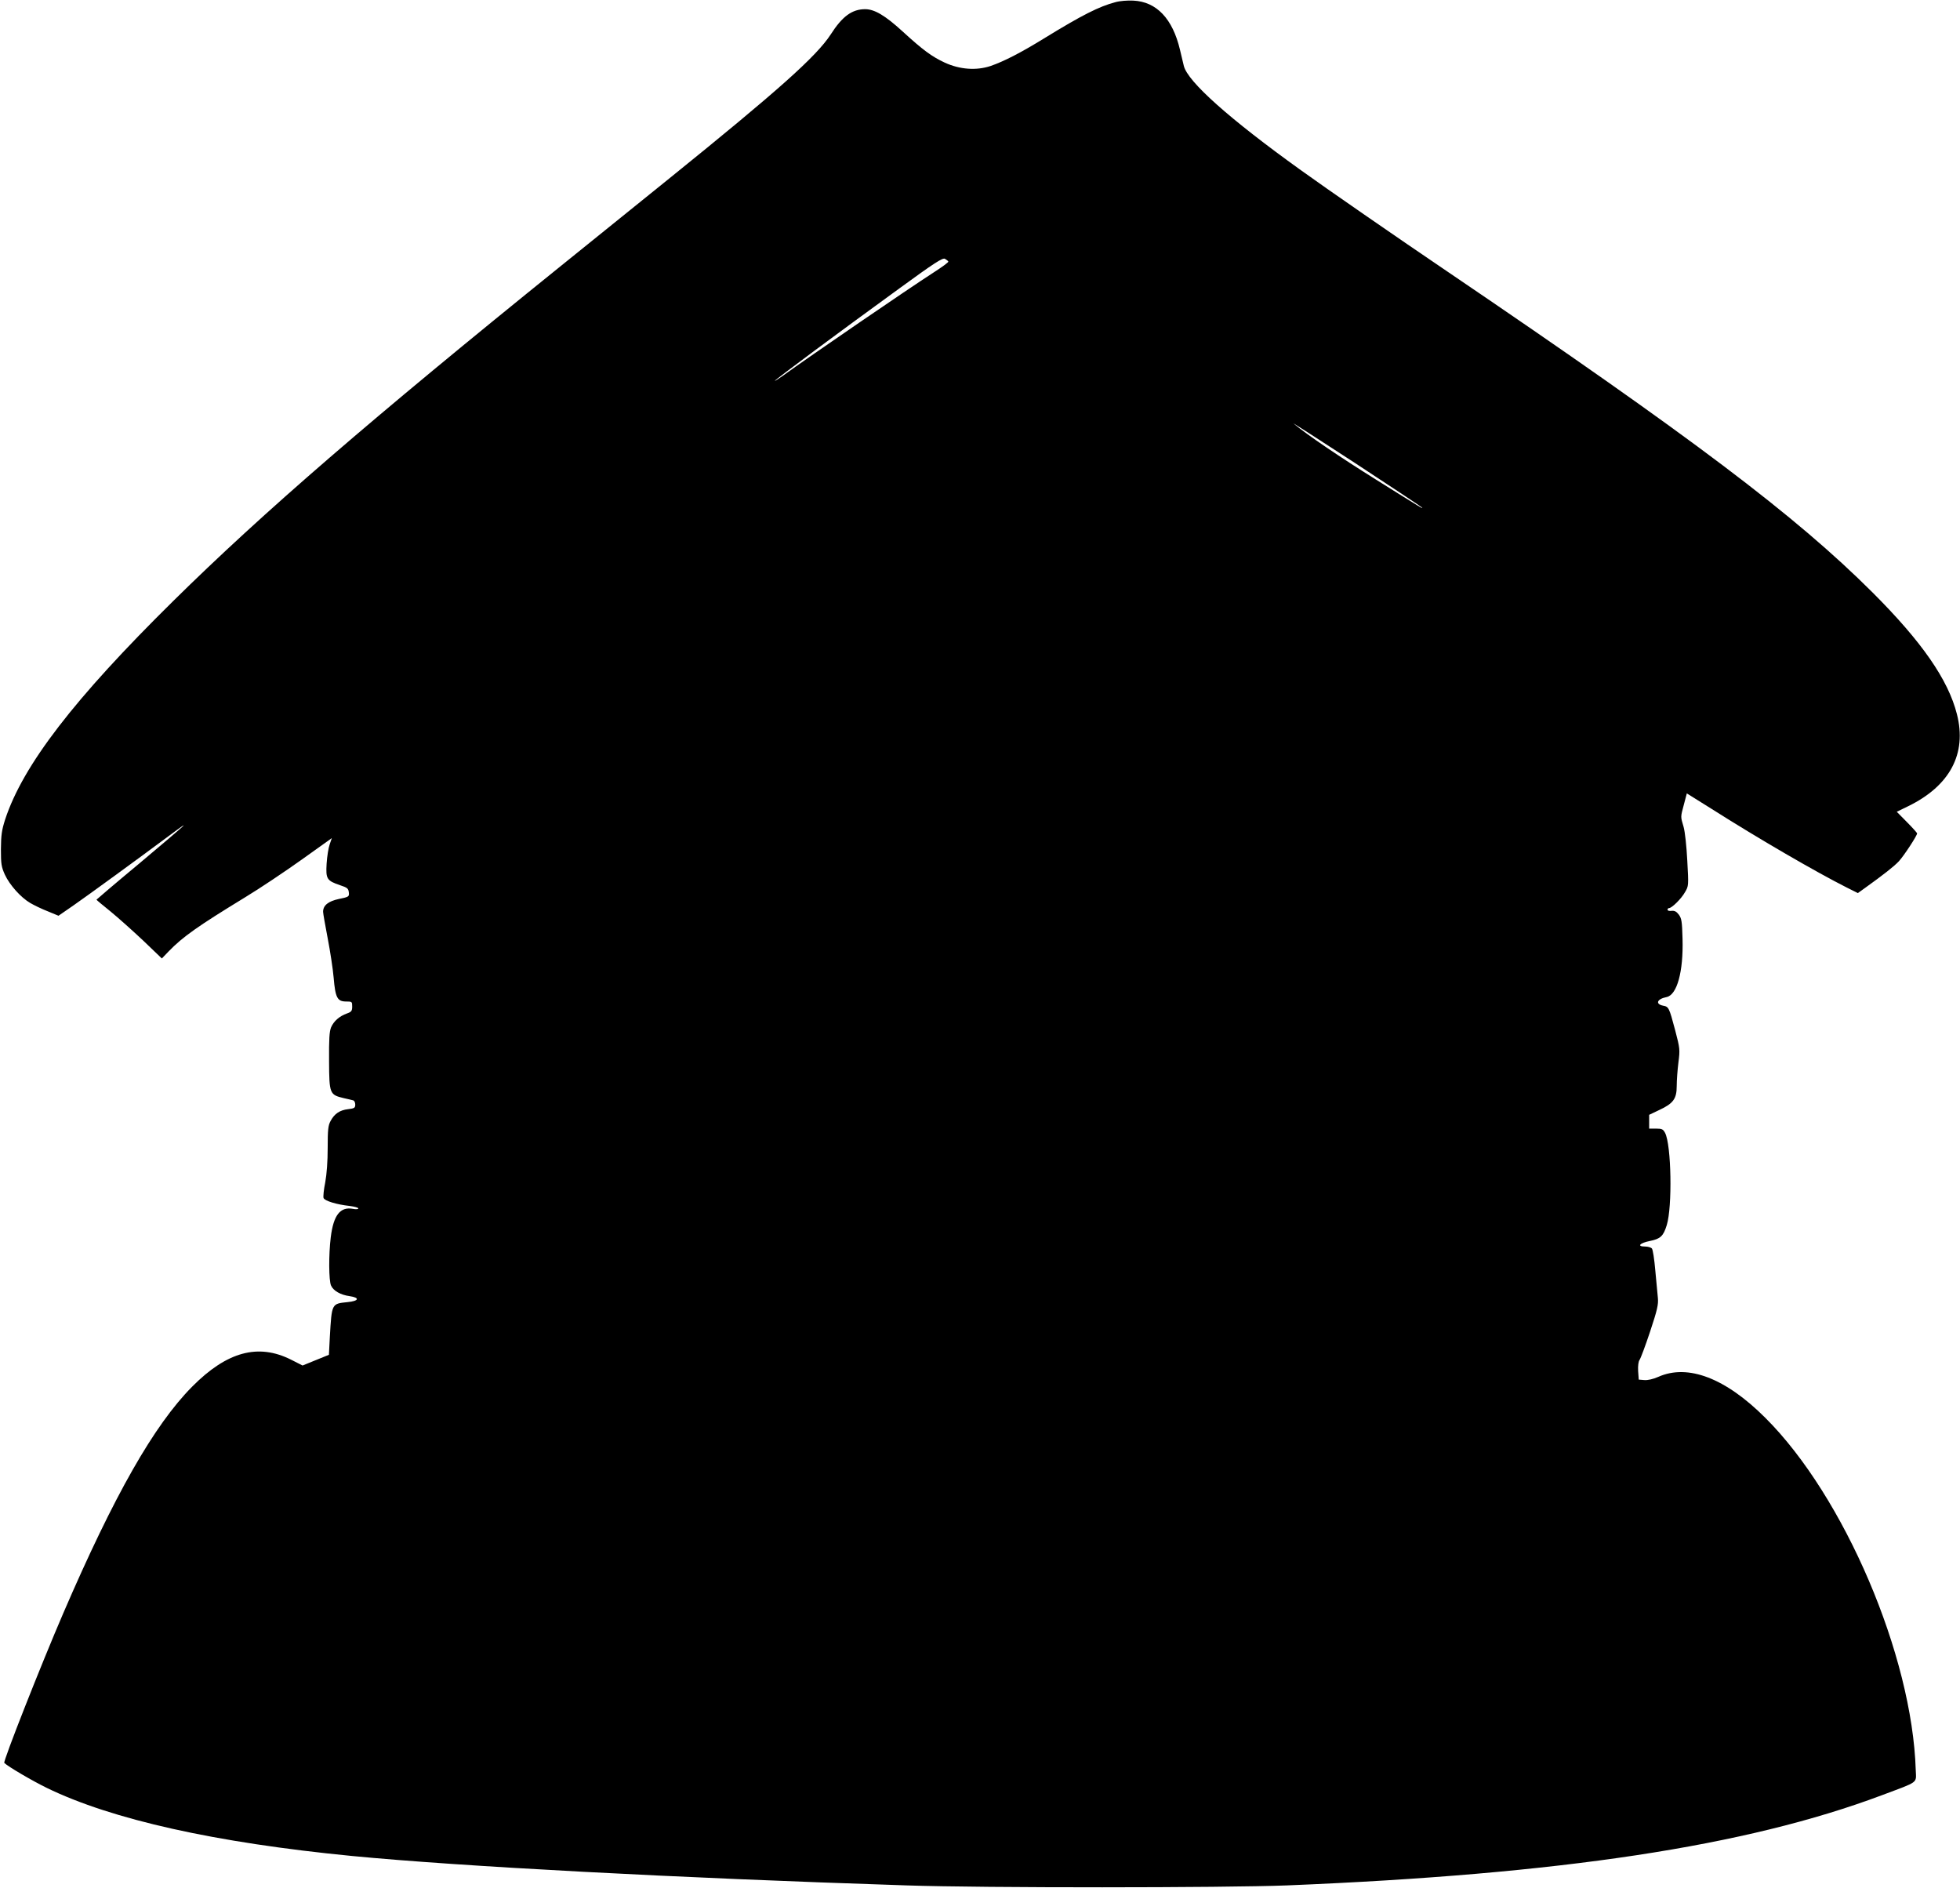
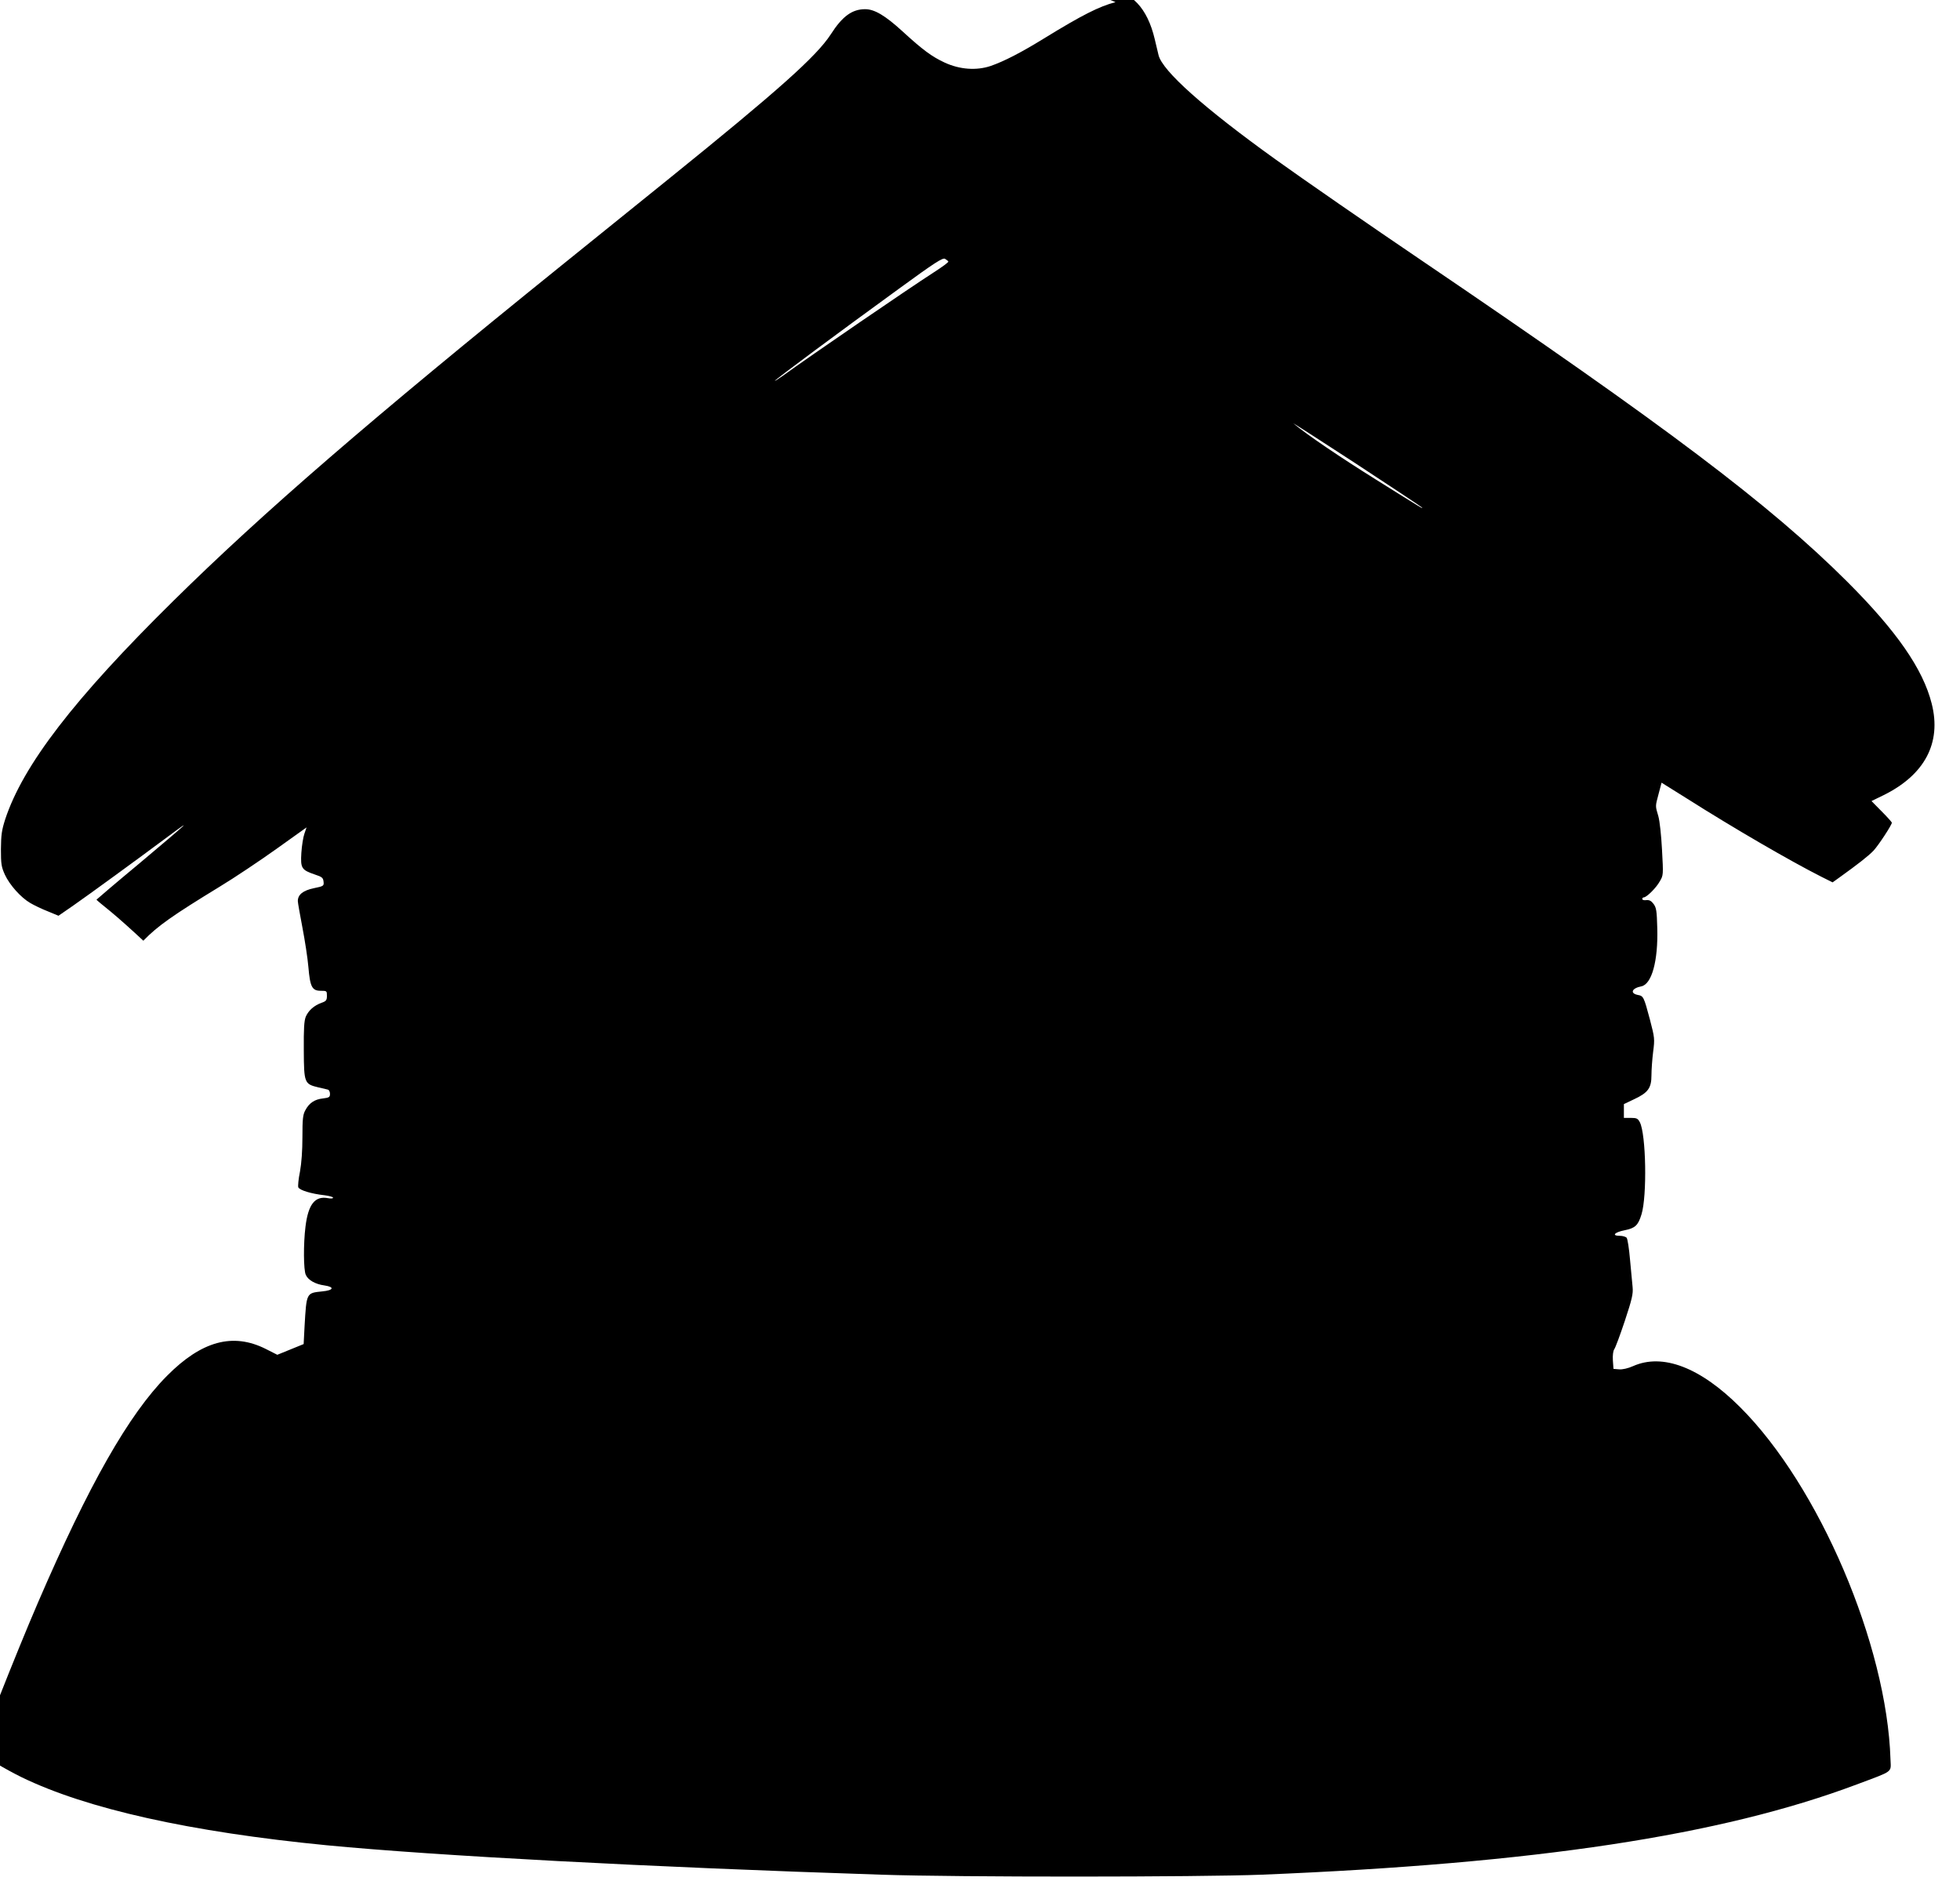
<svg xmlns="http://www.w3.org/2000/svg" version="1.0" width="1280pt" height="1233pt" viewBox="0 0 1280 1233" preserveAspectRatio="xMidYMid meet">
  <g transform="translate(0,1233) scale(0.1,-0.1)" fill="#000000" stroke="none">
-     <path d="M7285 12316 c-107 -28 -218 -84 -467 -237 -151 -93 -262 -150 -349 -180 -93 -31 -201 -23 -299 22 -84 39 -143 82 -278 206 -112 102 -181 143 -242 143 -85 0 -149 -46 -225 -165 -94 -144 -343 -366 -1055 -941 -157 -127 -474 -383 -705 -569 -1242 -1002 -1948 -1612 -2534 -2190 -647 -638 -980 -1071 -1097 -1425 -23 -72 -27 -102 -28 -195 0 -98 3 -116 26 -167 31 -67 104 -149 166 -185 24 -14 75 -39 114 -54 l70 -29 97 67 c102 71 426 307 626 456 160 119 131 93 -197 -183 -153 -127 -278 -234 -278 -235 0 -2 42 -37 93 -78 50 -41 146 -127 213 -190 l121 -116 44 46 c93 96 191 165 499 353 96 58 263 170 371 247 l196 140 -14 -41 c-8 -22 -17 -79 -20 -126 -6 -100 1 -111 89 -141 46 -15 53 -21 56 -46 3 -28 1 -30 -63 -43 -71 -15 -105 -42 -105 -84 0 -11 14 -89 30 -173 16 -83 34 -199 39 -258 11 -130 24 -155 81 -155 39 0 40 -1 40 -33 0 -28 -5 -35 -34 -45 -50 -18 -86 -50 -104 -91 -11 -28 -14 -76 -13 -221 1 -213 4 -219 96 -241 28 -6 56 -13 63 -15 6 -2 12 -14 12 -27 0 -22 -6 -25 -46 -30 -55 -6 -90 -30 -115 -77 -16 -29 -19 -57 -19 -175 0 -89 -6 -171 -16 -226 -10 -48 -14 -94 -11 -102 7 -19 86 -43 170 -52 31 -4 57 -11 57 -16 0 -6 -15 -7 -35 -3 -83 15 -127 -40 -145 -186 -14 -113 -13 -283 2 -315 15 -34 62 -61 121 -69 69 -10 61 -32 -13 -39 -105 -11 -103 -7 -116 -228 l-6 -116 -86 -35 -86 -35 -75 38 c-215 108 -419 53 -646 -176 -249 -251 -510 -710 -842 -1480 -147 -341 -394 -968 -385 -977 24 -24 181 -116 277 -163 425 -207 1102 -358 1995 -445 706 -68 2110 -143 3620 -192 505 -17 2076 -16 2485 0 1789 73 2998 256 3885 589 245 92 224 76 221 164 -23 748 -467 1787 -982 2300 -260 260 -506 354 -699 268 -34 -15 -69 -23 -92 -21 l-36 3 -4 56 c-2 34 2 62 9 72 7 9 38 92 69 185 47 142 55 177 51 220 -3 28 -10 109 -17 181 -6 71 -16 135 -22 142 -6 7 -26 13 -45 13 -55 0 -35 23 31 36 70 14 89 32 111 104 37 120 30 523 -11 602 -13 24 -20 28 -59 28 l-45 0 0 45 0 45 65 31 c93 43 115 74 115 157 0 36 5 105 11 153 11 85 10 92 -21 211 -40 150 -42 154 -80 161 -52 11 -38 44 24 56 68 14 110 166 104 380 -3 113 -6 133 -24 158 -16 21 -28 27 -48 25 -14 -2 -26 1 -26 7 0 6 4 11 10 11 18 0 81 62 104 104 24 40 24 43 15 206 -5 96 -15 188 -24 220 -20 69 -21 61 2 147 l19 72 160 -100 c312 -198 683 -413 883 -514 l74 -37 46 33 c121 87 189 140 222 175 33 36 119 167 119 182 0 3 -30 37 -67 74 l-66 67 74 36 c273 133 385 343 319 601 -57 226 -230 474 -550 794 -504 503 -1180 1013 -2775 2095 -334 226 -795 545 -960 664 -468 336 -739 578 -764 681 -5 19 -16 66 -25 105 -48 203 -153 314 -305 321 -36 2 -88 -2 -116 -10z m-1092 -1694 c3 -4 -41 -36 -97 -72 -166 -107 -799 -540 -988 -677 -27 -19 -48 -32 -48 -30 0 6 409 310 814 604 229 167 282 201 297 193 10 -6 20 -13 22 -18z m3092 -1605 c13 -14 6 -10 -302 183 -235 147 -440 286 -534 363 -19 15 160 -100 396 -254 237 -155 435 -287 440 -292z" />
+     <path d="M7285 12316 c-107 -28 -218 -84 -467 -237 -151 -93 -262 -150 -349 -180 -93 -31 -201 -23 -299 22 -84 39 -143 82 -278 206 -112 102 -181 143 -242 143 -85 0 -149 -46 -225 -165 -94 -144 -343 -366 -1055 -941 -157 -127 -474 -383 -705 -569 -1242 -1002 -1948 -1612 -2534 -2190 -647 -638 -980 -1071 -1097 -1425 -23 -72 -27 -102 -28 -195 0 -98 3 -116 26 -167 31 -67 104 -149 166 -185 24 -14 75 -39 114 -54 l70 -29 97 67 c102 71 426 307 626 456 160 119 131 93 -197 -183 -153 -127 -278 -234 -278 -235 0 -2 42 -37 93 -78 50 -41 146 -127 213 -190 c93 96 191 165 499 353 96 58 263 170 371 247 l196 140 -14 -41 c-8 -22 -17 -79 -20 -126 -6 -100 1 -111 89 -141 46 -15 53 -21 56 -46 3 -28 1 -30 -63 -43 -71 -15 -105 -42 -105 -84 0 -11 14 -89 30 -173 16 -83 34 -199 39 -258 11 -130 24 -155 81 -155 39 0 40 -1 40 -33 0 -28 -5 -35 -34 -45 -50 -18 -86 -50 -104 -91 -11 -28 -14 -76 -13 -221 1 -213 4 -219 96 -241 28 -6 56 -13 63 -15 6 -2 12 -14 12 -27 0 -22 -6 -25 -46 -30 -55 -6 -90 -30 -115 -77 -16 -29 -19 -57 -19 -175 0 -89 -6 -171 -16 -226 -10 -48 -14 -94 -11 -102 7 -19 86 -43 170 -52 31 -4 57 -11 57 -16 0 -6 -15 -7 -35 -3 -83 15 -127 -40 -145 -186 -14 -113 -13 -283 2 -315 15 -34 62 -61 121 -69 69 -10 61 -32 -13 -39 -105 -11 -103 -7 -116 -228 l-6 -116 -86 -35 -86 -35 -75 38 c-215 108 -419 53 -646 -176 -249 -251 -510 -710 -842 -1480 -147 -341 -394 -968 -385 -977 24 -24 181 -116 277 -163 425 -207 1102 -358 1995 -445 706 -68 2110 -143 3620 -192 505 -17 2076 -16 2485 0 1789 73 2998 256 3885 589 245 92 224 76 221 164 -23 748 -467 1787 -982 2300 -260 260 -506 354 -699 268 -34 -15 -69 -23 -92 -21 l-36 3 -4 56 c-2 34 2 62 9 72 7 9 38 92 69 185 47 142 55 177 51 220 -3 28 -10 109 -17 181 -6 71 -16 135 -22 142 -6 7 -26 13 -45 13 -55 0 -35 23 31 36 70 14 89 32 111 104 37 120 30 523 -11 602 -13 24 -20 28 -59 28 l-45 0 0 45 0 45 65 31 c93 43 115 74 115 157 0 36 5 105 11 153 11 85 10 92 -21 211 -40 150 -42 154 -80 161 -52 11 -38 44 24 56 68 14 110 166 104 380 -3 113 -6 133 -24 158 -16 21 -28 27 -48 25 -14 -2 -26 1 -26 7 0 6 4 11 10 11 18 0 81 62 104 104 24 40 24 43 15 206 -5 96 -15 188 -24 220 -20 69 -21 61 2 147 l19 72 160 -100 c312 -198 683 -413 883 -514 l74 -37 46 33 c121 87 189 140 222 175 33 36 119 167 119 182 0 3 -30 37 -67 74 l-66 67 74 36 c273 133 385 343 319 601 -57 226 -230 474 -550 794 -504 503 -1180 1013 -2775 2095 -334 226 -795 545 -960 664 -468 336 -739 578 -764 681 -5 19 -16 66 -25 105 -48 203 -153 314 -305 321 -36 2 -88 -2 -116 -10z m-1092 -1694 c3 -4 -41 -36 -97 -72 -166 -107 -799 -540 -988 -677 -27 -19 -48 -32 -48 -30 0 6 409 310 814 604 229 167 282 201 297 193 10 -6 20 -13 22 -18z m3092 -1605 c13 -14 6 -10 -302 183 -235 147 -440 286 -534 363 -19 15 160 -100 396 -254 237 -155 435 -287 440 -292z" />
  </g>
</svg>